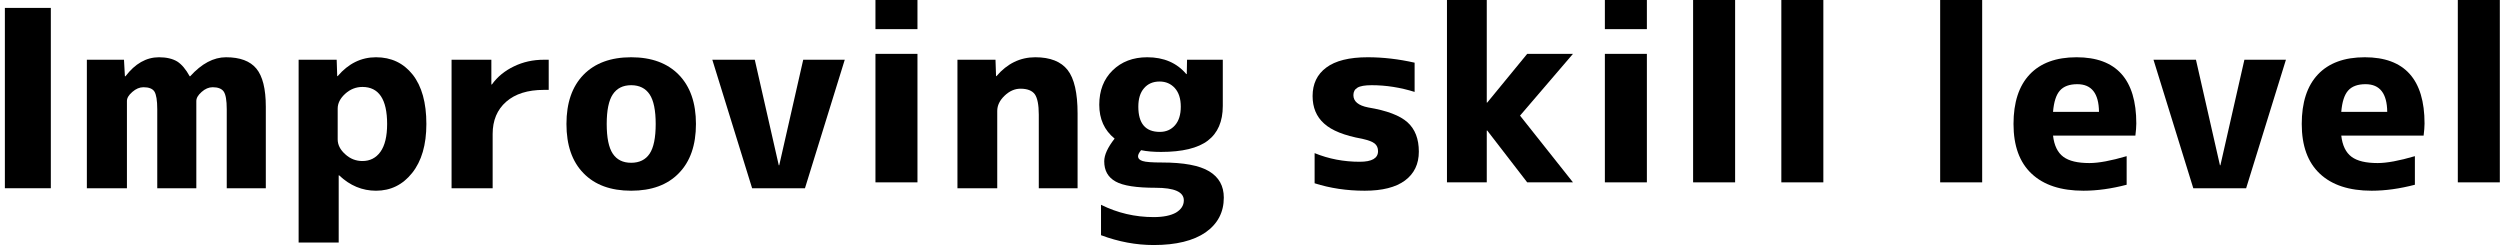
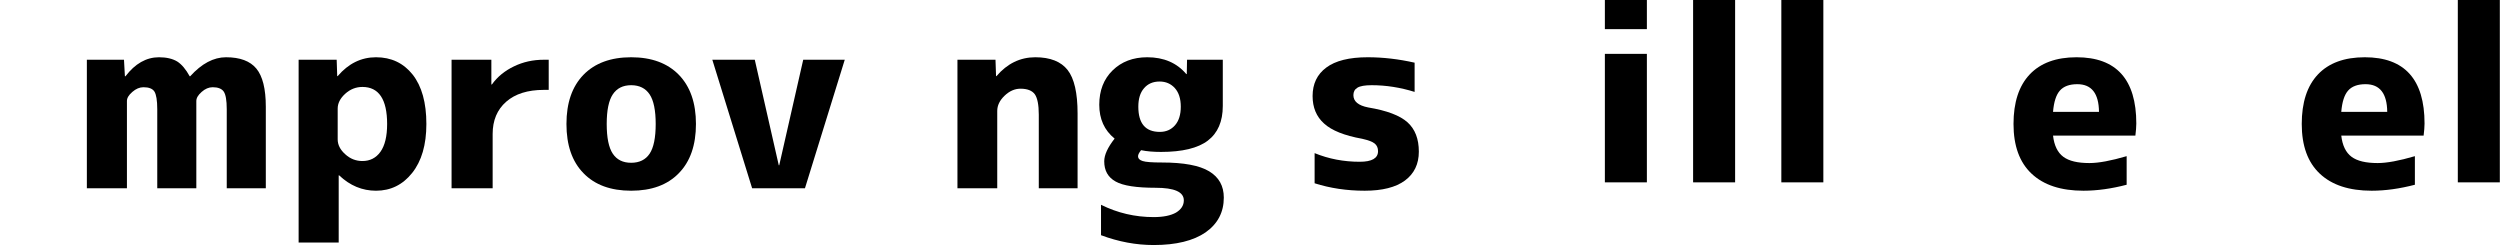
<svg xmlns="http://www.w3.org/2000/svg" id="Untitled-%u30DA%u30FC%u30B8%201" viewBox="0 0 425 42" style="background-color:#ffffff00" version="1.1" xml:space="preserve" x="0px" y="0px" width="425px" height="42px">
  <g>
-     <path d="M 8.641 32 L 8.641 1.344 L 0.828 1.344 L 0.828 32 L 8.641 32 L 8.641 32 Z" fill="#000000" />
    <path d="M 14.766 32 L 21.578 32 L 21.578 17.172 C 21.578 16.672 21.875 16.156 22.5 15.625 C 23.109 15.094 23.734 14.828 24.391 14.828 C 25.312 14.828 25.938 15.078 26.25 15.562 C 26.562 16.062 26.734 17.062 26.734 18.562 L 26.734 32 L 33.375 32 L 33.375 17.172 C 33.375 16.672 33.672 16.156 34.281 15.625 C 34.875 15.094 35.5 14.828 36.156 14.828 C 37.062 14.828 37.688 15.078 38.031 15.562 C 38.375 16.062 38.547 17.062 38.547 18.562 L 38.547 32 L 45.188 32 L 45.188 18.141 C 45.188 15.094 44.641 12.938 43.578 11.656 C 42.516 10.375 40.797 9.734 38.422 9.734 C 36.312 9.734 34.281 10.812 32.328 12.969 L 32.25 12.969 C 31.594 11.781 30.891 10.938 30.125 10.453 C 29.344 9.984 28.312 9.734 27.031 9.734 C 24.875 9.734 22.969 10.812 21.328 12.969 L 21.234 12.969 L 21.078 10.156 L 14.766 10.156 L 14.766 32 L 14.766 32 Z" fill="#000000" />
    <path d="M 50.766 41.234 L 57.578 41.234 L 57.578 29.812 L 57.656 29.812 C 59.5 31.562 61.594 32.422 63.922 32.422 C 66.406 32.422 68.453 31.422 70.062 29.406 C 71.672 27.391 72.484 24.609 72.484 21.078 C 72.484 17.453 71.703 14.656 70.156 12.688 C 68.594 10.719 66.516 9.734 63.922 9.734 C 61.391 9.734 59.219 10.812 57.406 12.938 L 57.328 12.938 L 57.234 10.156 L 50.766 10.156 L 50.766 41.234 L 50.766 41.234 ZM 64.672 25.812 C 63.922 26.859 62.891 27.375 61.609 27.375 C 60.516 27.375 59.531 27 58.688 26.219 C 57.828 25.453 57.406 24.609 57.406 23.688 L 57.406 18.469 C 57.406 17.562 57.828 16.719 58.688 15.938 C 59.531 15.172 60.516 14.781 61.609 14.781 C 64.406 14.781 65.812 16.891 65.812 21.078 C 65.812 23.188 65.422 24.766 64.672 25.812 L 64.672 25.812 Z" fill="#000000" />
    <path d="M 76.766 32 L 83.75 32 L 83.75 22.766 C 83.75 20.469 84.516 18.641 86.047 17.297 C 87.578 15.953 89.719 15.281 92.438 15.281 L 93.281 15.281 L 93.281 10.156 L 92.438 10.156 C 90.609 10.156 88.922 10.531 87.375 11.281 C 85.812 12.031 84.562 13.047 83.625 14.359 L 83.531 14.359 L 83.531 10.156 L 76.766 10.156 L 76.766 32 L 76.766 32 Z" fill="#000000" />
    <path d="M 96.297 21.078 C 96.297 24.672 97.25 27.453 99.188 29.438 C 101.125 31.438 103.828 32.422 107.297 32.422 C 110.766 32.422 113.469 31.438 115.406 29.438 C 117.344 27.453 118.312 24.672 118.312 21.078 C 118.312 17.5 117.344 14.719 115.406 12.719 C 113.469 10.734 110.766 9.734 107.297 9.734 C 103.828 9.734 101.125 10.734 99.188 12.719 C 97.25 14.719 96.297 17.5 96.297 21.078 L 96.297 21.078 ZM 103.141 21.078 C 103.141 18.766 103.484 17.078 104.172 16.047 C 104.859 15.016 105.891 14.484 107.297 14.484 C 108.703 14.484 109.75 15.016 110.438 16.047 C 111.125 17.078 111.469 18.766 111.469 21.078 C 111.469 23.406 111.125 25.094 110.438 26.125 C 109.75 27.156 108.703 27.672 107.297 27.672 C 105.891 27.672 104.859 27.156 104.172 26.125 C 103.484 25.094 103.141 23.406 103.141 21.078 L 103.141 21.078 Z" fill="#000000" />
    <path d="M 121.094 10.156 L 127.859 32 L 136.844 32 L 143.609 10.156 L 136.547 10.156 L 132.469 28.094 L 132.391 28.094 L 128.312 10.156 L 121.094 10.156 L 121.094 10.156 Z" fill="#000000" />
-     <path d="M 155.969 31 L 155.969 9.156 L 148.828 9.156 L 148.828 31 L 155.969 31 L 155.969 31 ZM 155.969 4.953 L 155.969 -0.5 L 148.828 -0.5 L 148.828 4.953 L 155.969 4.953 L 155.969 4.953 Z" fill="#000000" />
    <path d="M 162.766 32 L 169.531 32 L 169.531 18.859 C 169.531 17.938 169.938 17.078 170.766 16.281 C 171.594 15.484 172.5 15.078 173.484 15.078 C 174.656 15.078 175.469 15.406 175.922 16.031 C 176.359 16.656 176.594 17.812 176.594 19.484 L 176.594 32 L 183.188 32 L 183.188 19.281 C 183.188 15.812 182.625 13.344 181.5 11.906 C 180.375 10.469 178.547 9.734 176 9.734 C 173.422 9.734 171.219 10.812 169.406 12.938 L 169.328 12.938 L 169.234 10.156 L 162.766 10.156 L 162.766 32 L 162.766 32 Z" fill="#000000" />
    <path d="M 205.562 29.125 C 203.906 28.125 201.234 27.625 197.516 27.625 C 195.859 27.625 194.766 27.547 194.25 27.375 C 193.719 27.219 193.469 26.938 193.469 26.547 C 193.469 26.297 193.641 25.953 193.984 25.531 C 194.953 25.734 196.094 25.828 197.375 25.828 C 200.984 25.828 203.641 25.188 205.328 23.906 C 207.016 22.625 207.875 20.656 207.875 18.016 L 207.875 10.156 L 201.797 10.156 L 201.75 12.594 L 201.672 12.594 C 200.062 10.688 197.844 9.734 195.031 9.734 C 192.625 9.734 190.656 10.484 189.141 11.969 C 187.625 13.453 186.875 15.406 186.875 17.812 C 186.875 20.219 187.734 22.141 189.484 23.562 C 188.297 25.078 187.719 26.359 187.719 27.422 C 187.719 29 188.359 30.141 189.656 30.859 C 190.938 31.578 193.203 31.922 196.453 31.922 C 199.641 31.922 201.25 32.625 201.25 34.062 C 201.25 34.922 200.797 35.609 199.922 36.141 C 199.031 36.641 197.766 36.906 196.125 36.906 C 192.953 36.906 189.969 36.203 187.172 34.812 L 187.172 39.984 C 190.141 41.094 193.125 41.656 196.125 41.656 C 199.953 41.656 202.891 40.922 204.953 39.5 C 207.016 38.047 208.047 36.078 208.047 33.594 C 208.047 31.609 207.219 30.125 205.562 29.125 L 205.562 29.125 ZM 194.484 15 C 195.125 14.25 196 13.859 197.125 13.859 C 198.188 13.859 199.047 14.234 199.719 14.969 C 200.391 15.719 200.734 16.766 200.734 18.141 C 200.734 19.484 200.406 20.547 199.75 21.297 C 199.094 22.047 198.234 22.422 197.172 22.422 C 194.734 22.422 193.516 21 193.516 18.141 C 193.516 16.797 193.828 15.75 194.484 15 L 194.484 15 Z" fill="#000000" />
    <path d="M 240.484 10.656 C 237.797 10.047 235.141 9.734 232.516 9.734 C 229.359 9.734 227.016 10.328 225.469 11.484 C 223.906 12.641 223.141 14.266 223.141 16.328 C 223.141 18.266 223.781 19.828 225.094 21 C 226.391 22.188 228.547 23.047 231.578 23.594 C 232.609 23.828 233.328 24.094 233.703 24.406 C 234.078 24.719 234.266 25.141 234.266 25.703 C 234.266 26.906 233.219 27.5 231.156 27.5 C 228.438 27.5 225.891 27.016 223.484 26.031 L 223.484 31.156 C 226.141 32 228.969 32.422 232 32.422 C 235 32.422 237.281 31.844 238.844 30.688 C 240.406 29.531 241.203 27.891 241.203 25.781 C 241.203 23.609 240.562 21.953 239.281 20.797 C 238 19.641 235.781 18.797 232.594 18.266 C 230.906 17.938 230.078 17.234 230.078 16.172 C 230.078 15.609 230.297 15.188 230.766 14.906 C 231.219 14.625 232.031 14.484 233.188 14.484 C 235.641 14.484 238.078 14.875 240.484 15.625 L 240.484 10.656 L 240.484 10.656 Z" fill="#000000" />
-     <path d="M 245.984 -0.5 L 245.984 31 L 252.75 31 L 252.75 22.188 L 252.828 22.188 L 259.625 31 L 267.406 31 L 258.406 19.656 L 267.406 9.156 L 259.625 9.156 L 252.828 17.438 L 252.75 17.438 L 252.75 -0.5 L 245.984 -0.5 L 245.984 -0.5 Z" fill="#000000" />
    <path d="M 279.969 31 L 279.969 9.156 L 272.828 9.156 L 272.828 31 L 279.969 31 L 279.969 31 ZM 279.969 4.953 L 279.969 -0.5 L 272.828 -0.5 L 272.828 4.953 L 279.969 4.953 L 279.969 4.953 Z" fill="#000000" />
    <path d="M 294.969 31 L 294.969 -0.5 L 287.828 -0.5 L 287.828 31 L 294.969 31 L 294.969 31 Z" fill="#000000" />
    <path d="M 309.969 31 L 309.969 -0.5 L 302.828 -0.5 L 302.828 31 L 309.969 31 L 309.969 31 Z" fill="#000000" />
-     <path d="M 336.969 31 L 336.969 -0.5 L 329.828 -0.5 L 329.828 31 L 336.969 31 L 336.969 31 Z" fill="#000000" />
    <path d="M 350.188 15.391 C 350.828 14.672 351.812 14.312 353.141 14.312 C 355.578 14.312 356.797 15.891 356.828 19.016 L 349.016 19.016 C 349.156 17.312 349.547 16.109 350.188 15.391 L 350.188 15.391 ZM 363.016 23.047 C 363.109 22.266 363.172 21.594 363.172 21 C 363.172 13.5 359.781 9.734 353.016 9.734 C 349.531 9.734 346.875 10.719 345.047 12.656 C 343.203 14.609 342.297 17.422 342.297 21.078 C 342.297 24.781 343.312 27.594 345.375 29.531 C 347.438 31.469 350.375 32.422 354.188 32.422 C 356.5 32.422 358.953 32.078 361.531 31.406 L 361.531 26.547 C 358.875 27.328 356.766 27.719 355.203 27.719 C 353.203 27.719 351.734 27.375 350.766 26.656 C 349.797 25.938 349.203 24.734 349.016 23.047 L 363.016 23.047 L 363.016 23.047 Z" fill="#000000" />
-     <path d="M 366.094 10.156 L 372.859 32 L 381.844 32 L 388.609 10.156 L 381.547 10.156 L 377.469 28.094 L 377.391 28.094 L 373.312 10.156 L 366.094 10.156 L 366.094 10.156 Z" fill="#000000" />
    <path d="M 399.188 15.391 C 399.828 14.672 400.812 14.312 402.141 14.312 C 404.578 14.312 405.797 15.891 405.828 19.016 L 398.016 19.016 C 398.156 17.312 398.547 16.109 399.188 15.391 L 399.188 15.391 ZM 412.016 23.047 C 412.109 22.266 412.172 21.594 412.172 21 C 412.172 13.5 408.781 9.734 402.016 9.734 C 398.531 9.734 395.875 10.719 394.047 12.656 C 392.203 14.609 391.297 17.422 391.297 21.078 C 391.297 24.781 392.312 27.594 394.375 29.531 C 396.438 31.469 399.375 32.422 403.188 32.422 C 405.5 32.422 407.953 32.078 410.531 31.406 L 410.531 26.547 C 407.875 27.328 405.766 27.719 404.203 27.719 C 402.203 27.719 400.734 27.375 399.766 26.656 C 398.797 25.938 398.203 24.734 398.016 23.047 L 412.016 23.047 L 412.016 23.047 Z" fill="#000000" />
    <path d="M 424.969 31 L 424.969 -0.5 L 417.828 -0.5 L 417.828 31 L 424.969 31 L 424.969 31 Z" fill="#000000" />
  </g>
</svg>